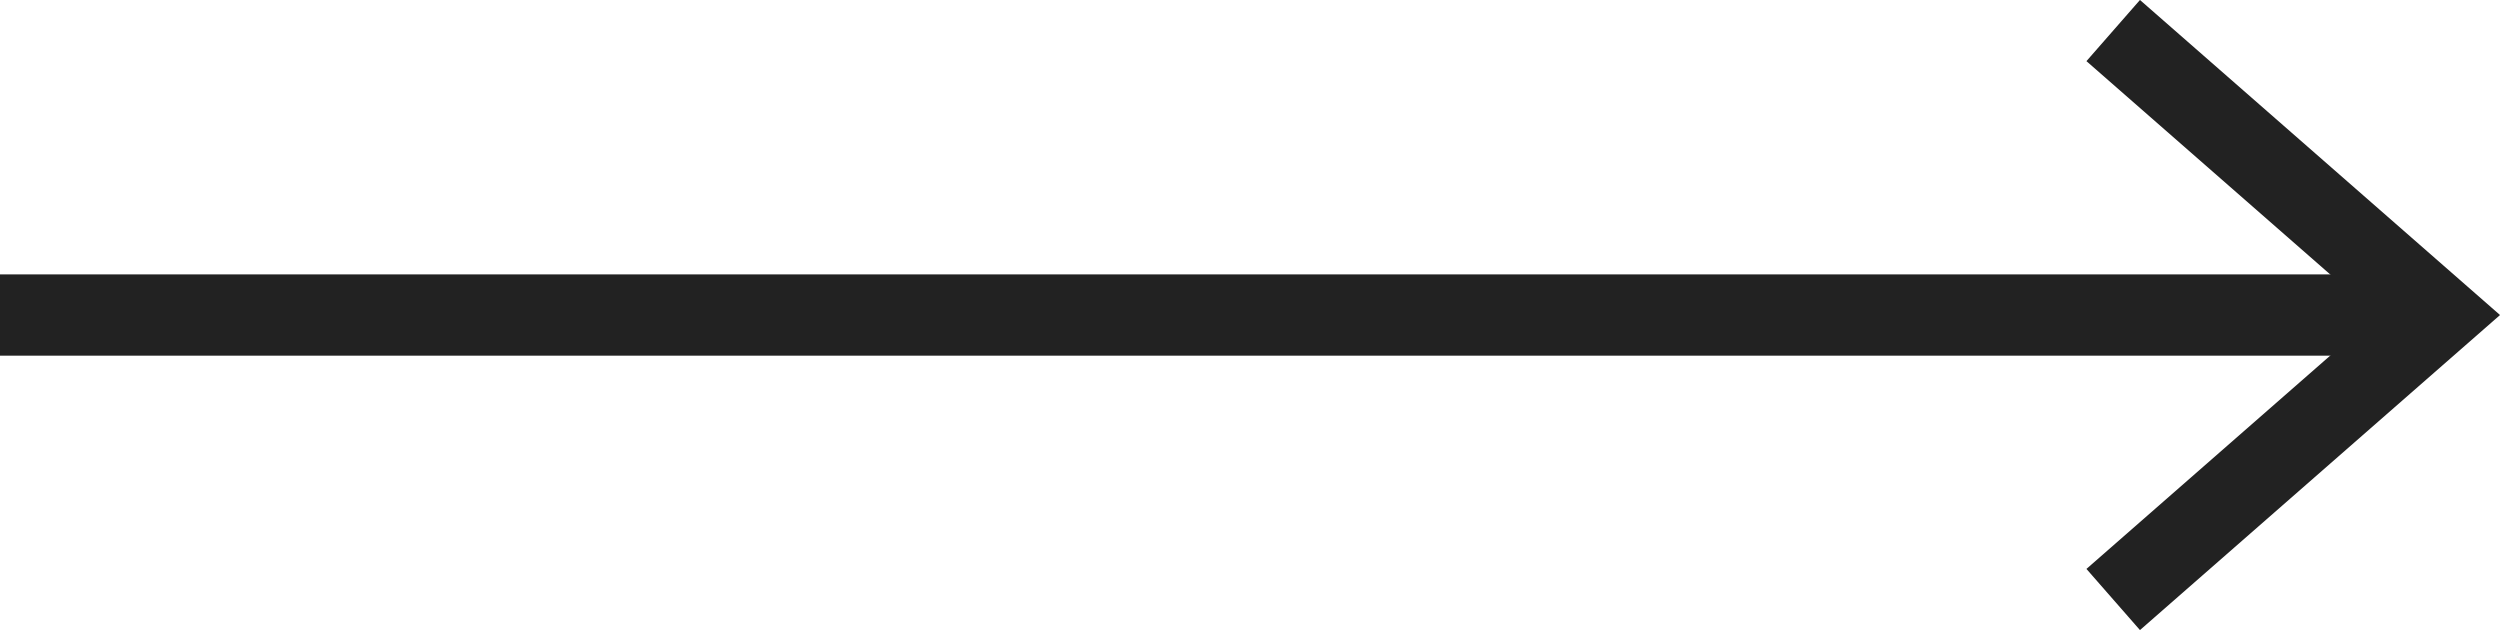
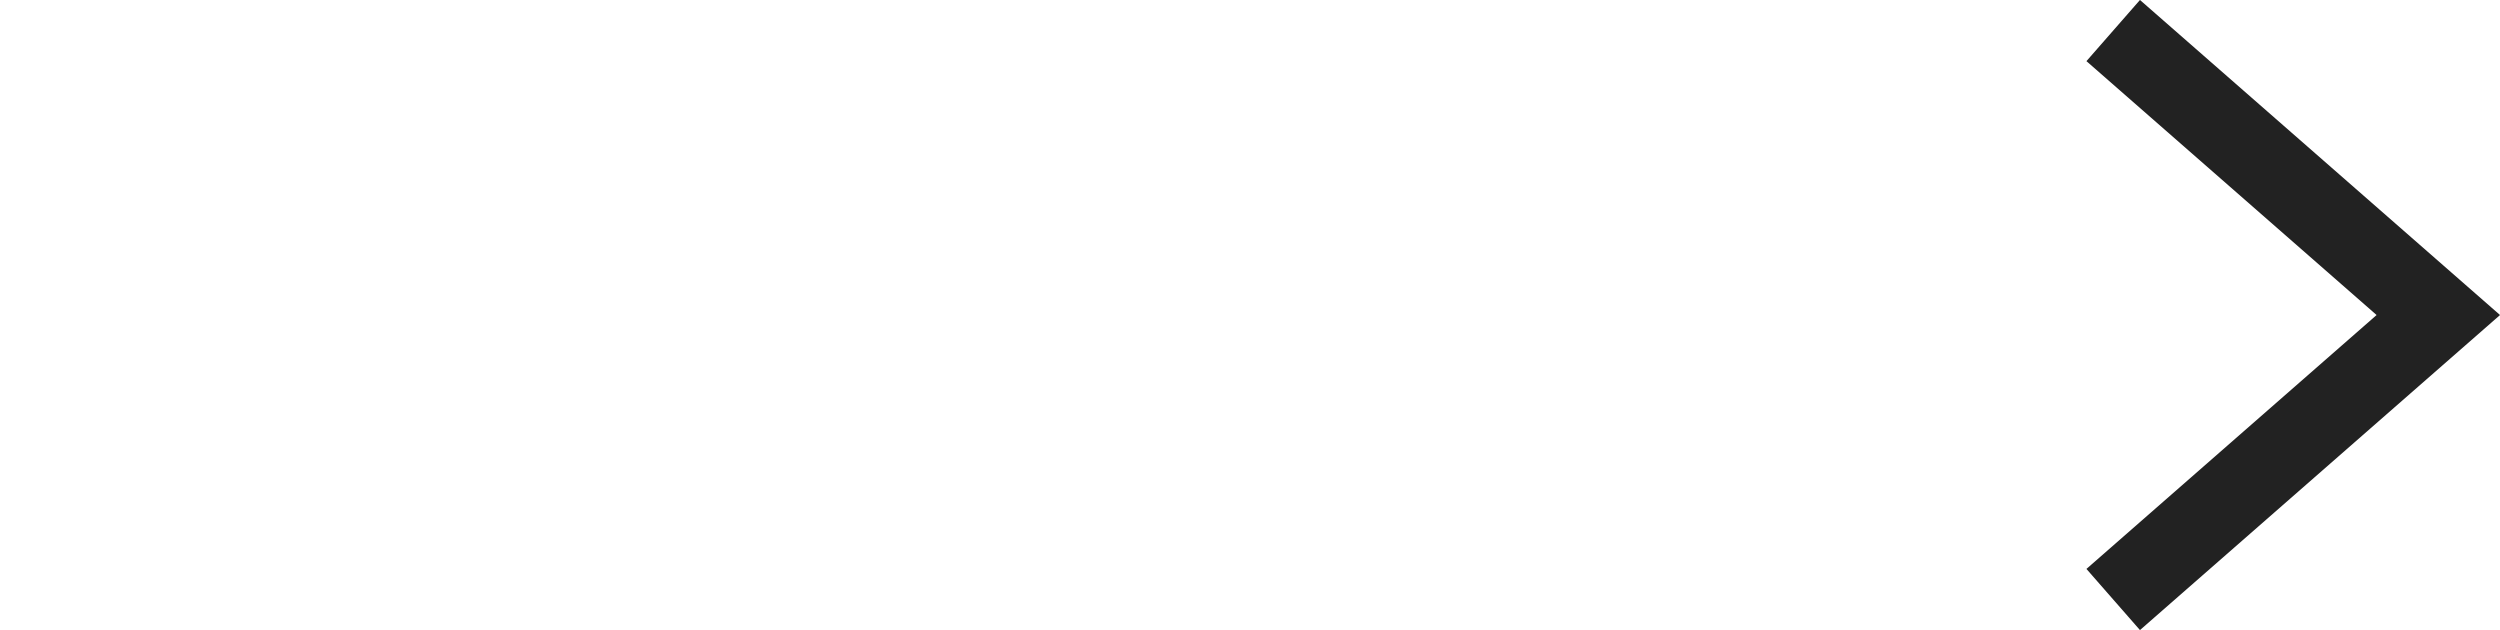
<svg xmlns="http://www.w3.org/2000/svg" width="30.759" height="7.752" viewBox="0 0 30.759 7.752">
  <g id="icon_arrow" transform="translate(0 0.376)">
-     <line id="線_2" data-name="線 2" x2="30" transform="translate(0 3.5)" fill="none" stroke="#222" stroke-width="1" />
    <path id="パス_72" data-name="パス 72" d="M367,87.444l4-3.5-4-3.5" transform="translate(-341 -80.444)" fill="none" stroke="#222" stroke-miterlimit="10" stroke-width="1" />
  </g>
</svg>